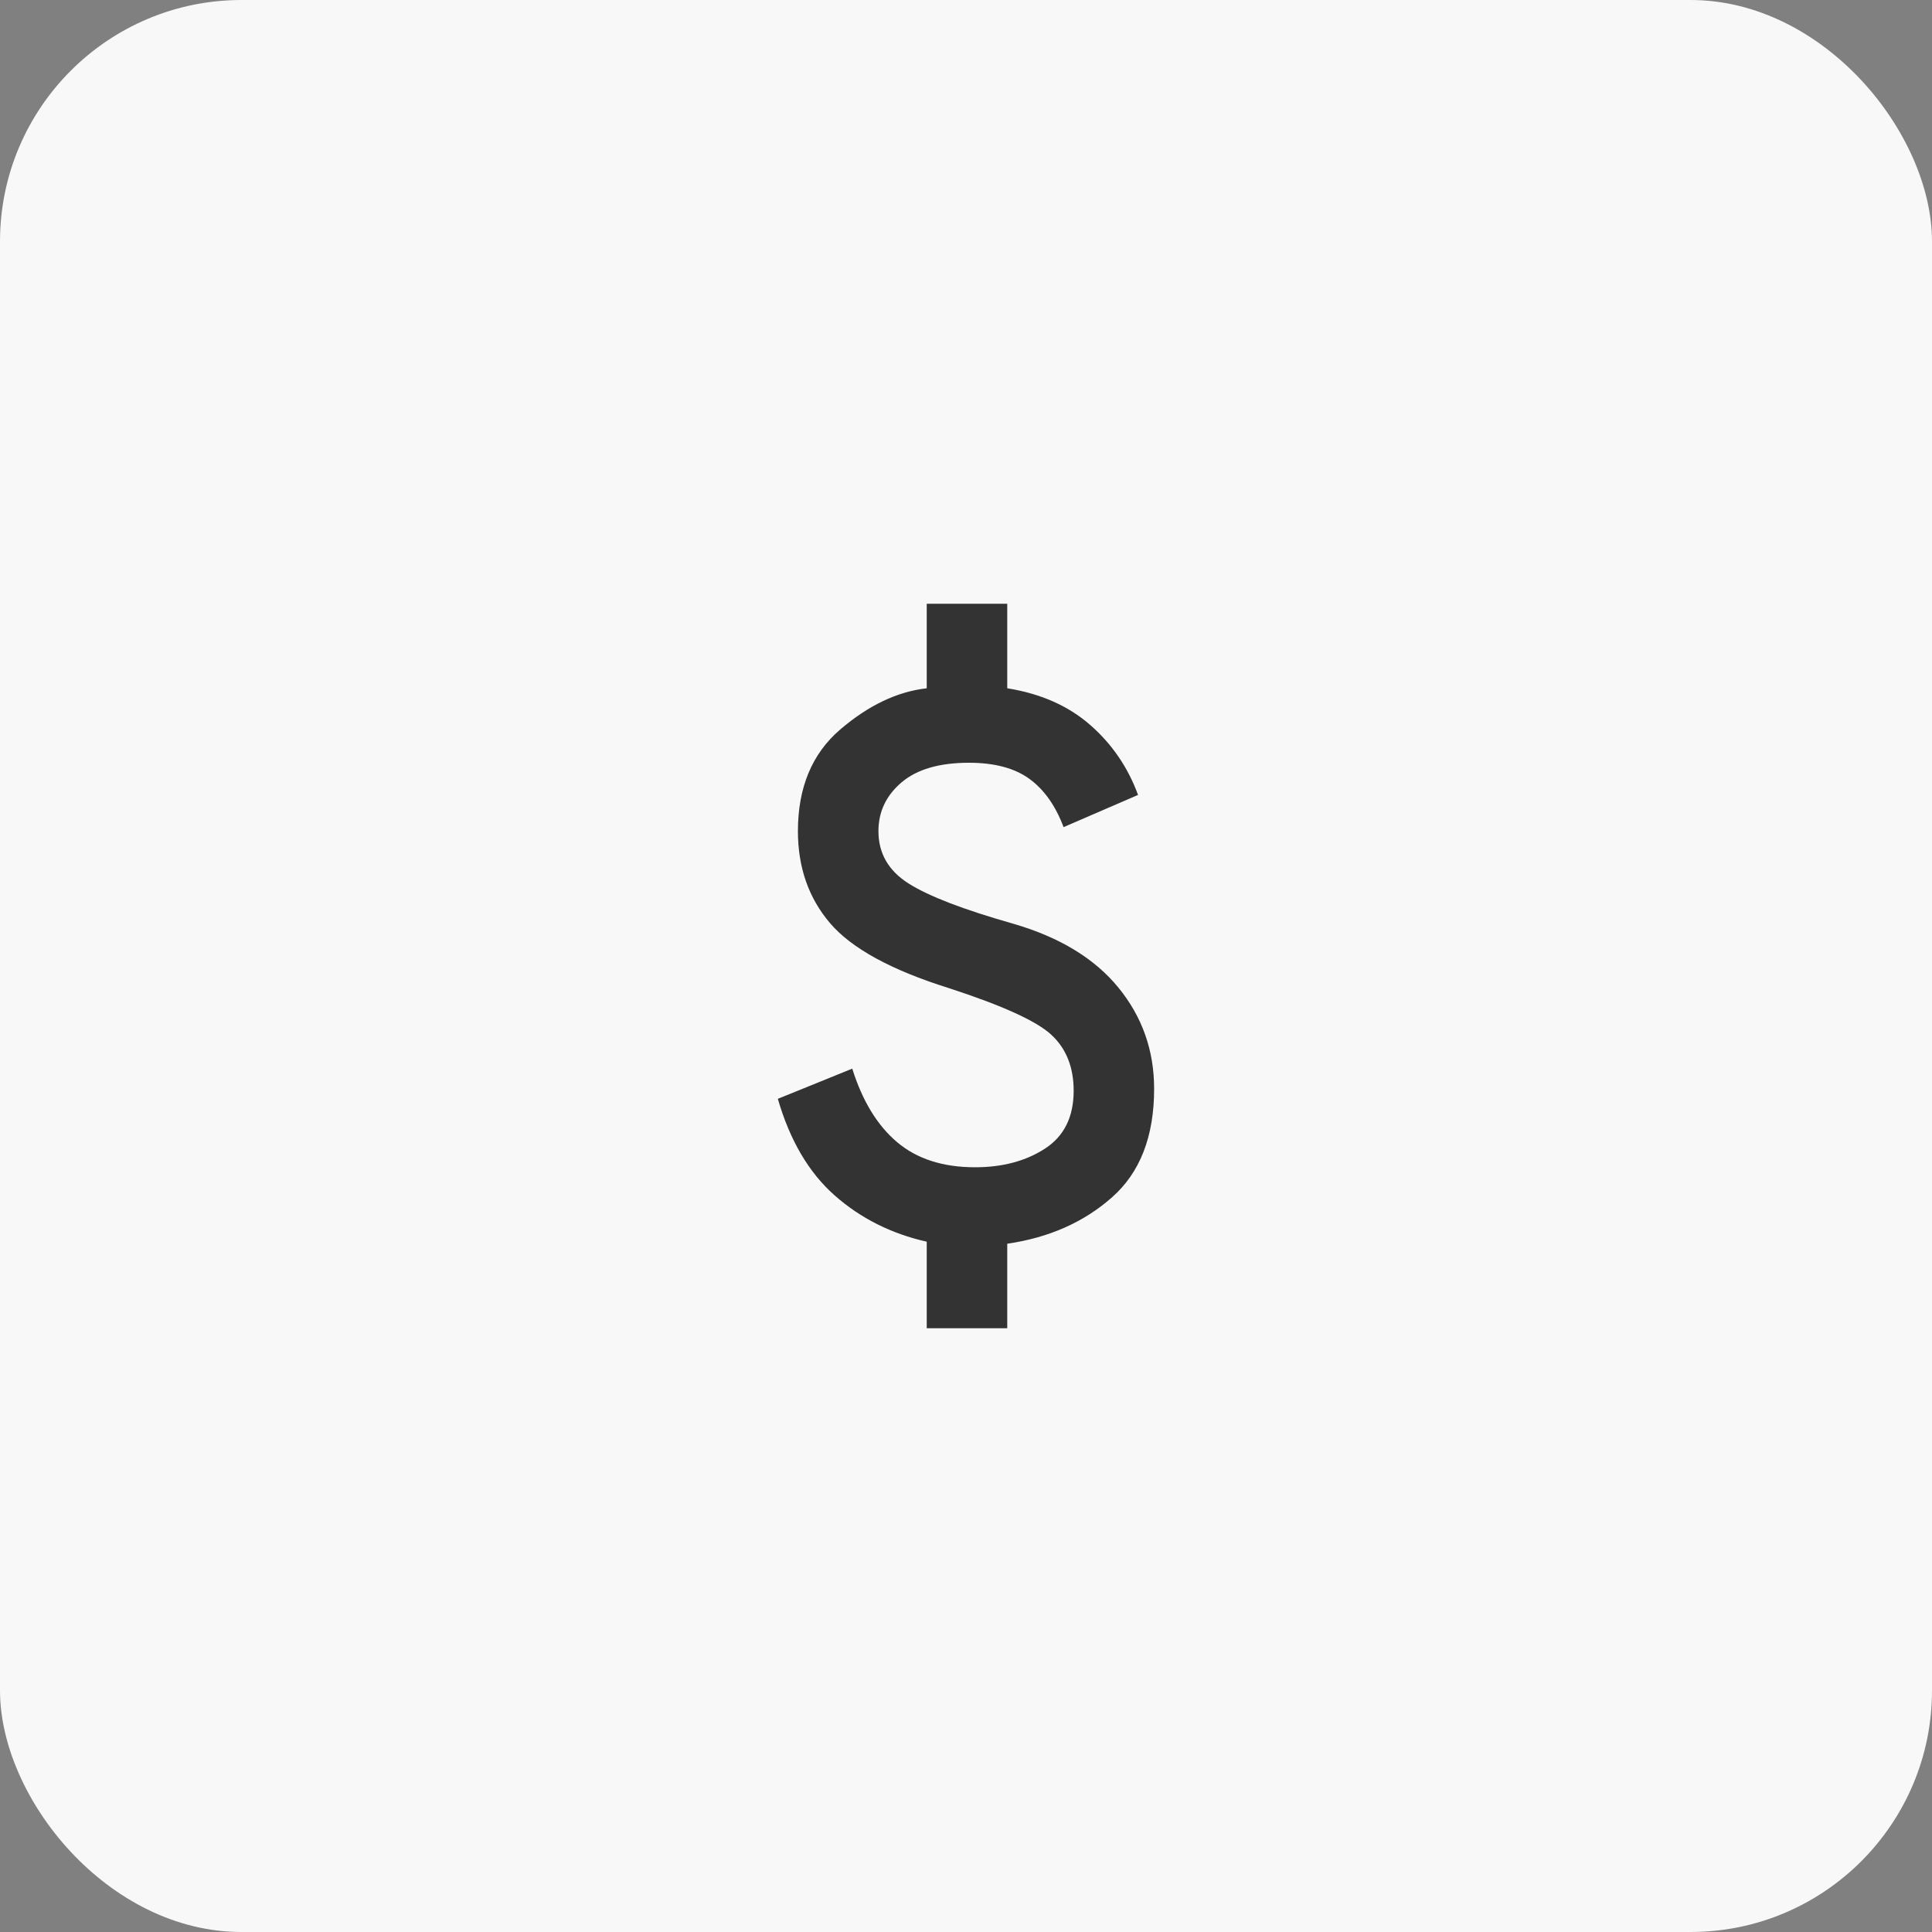
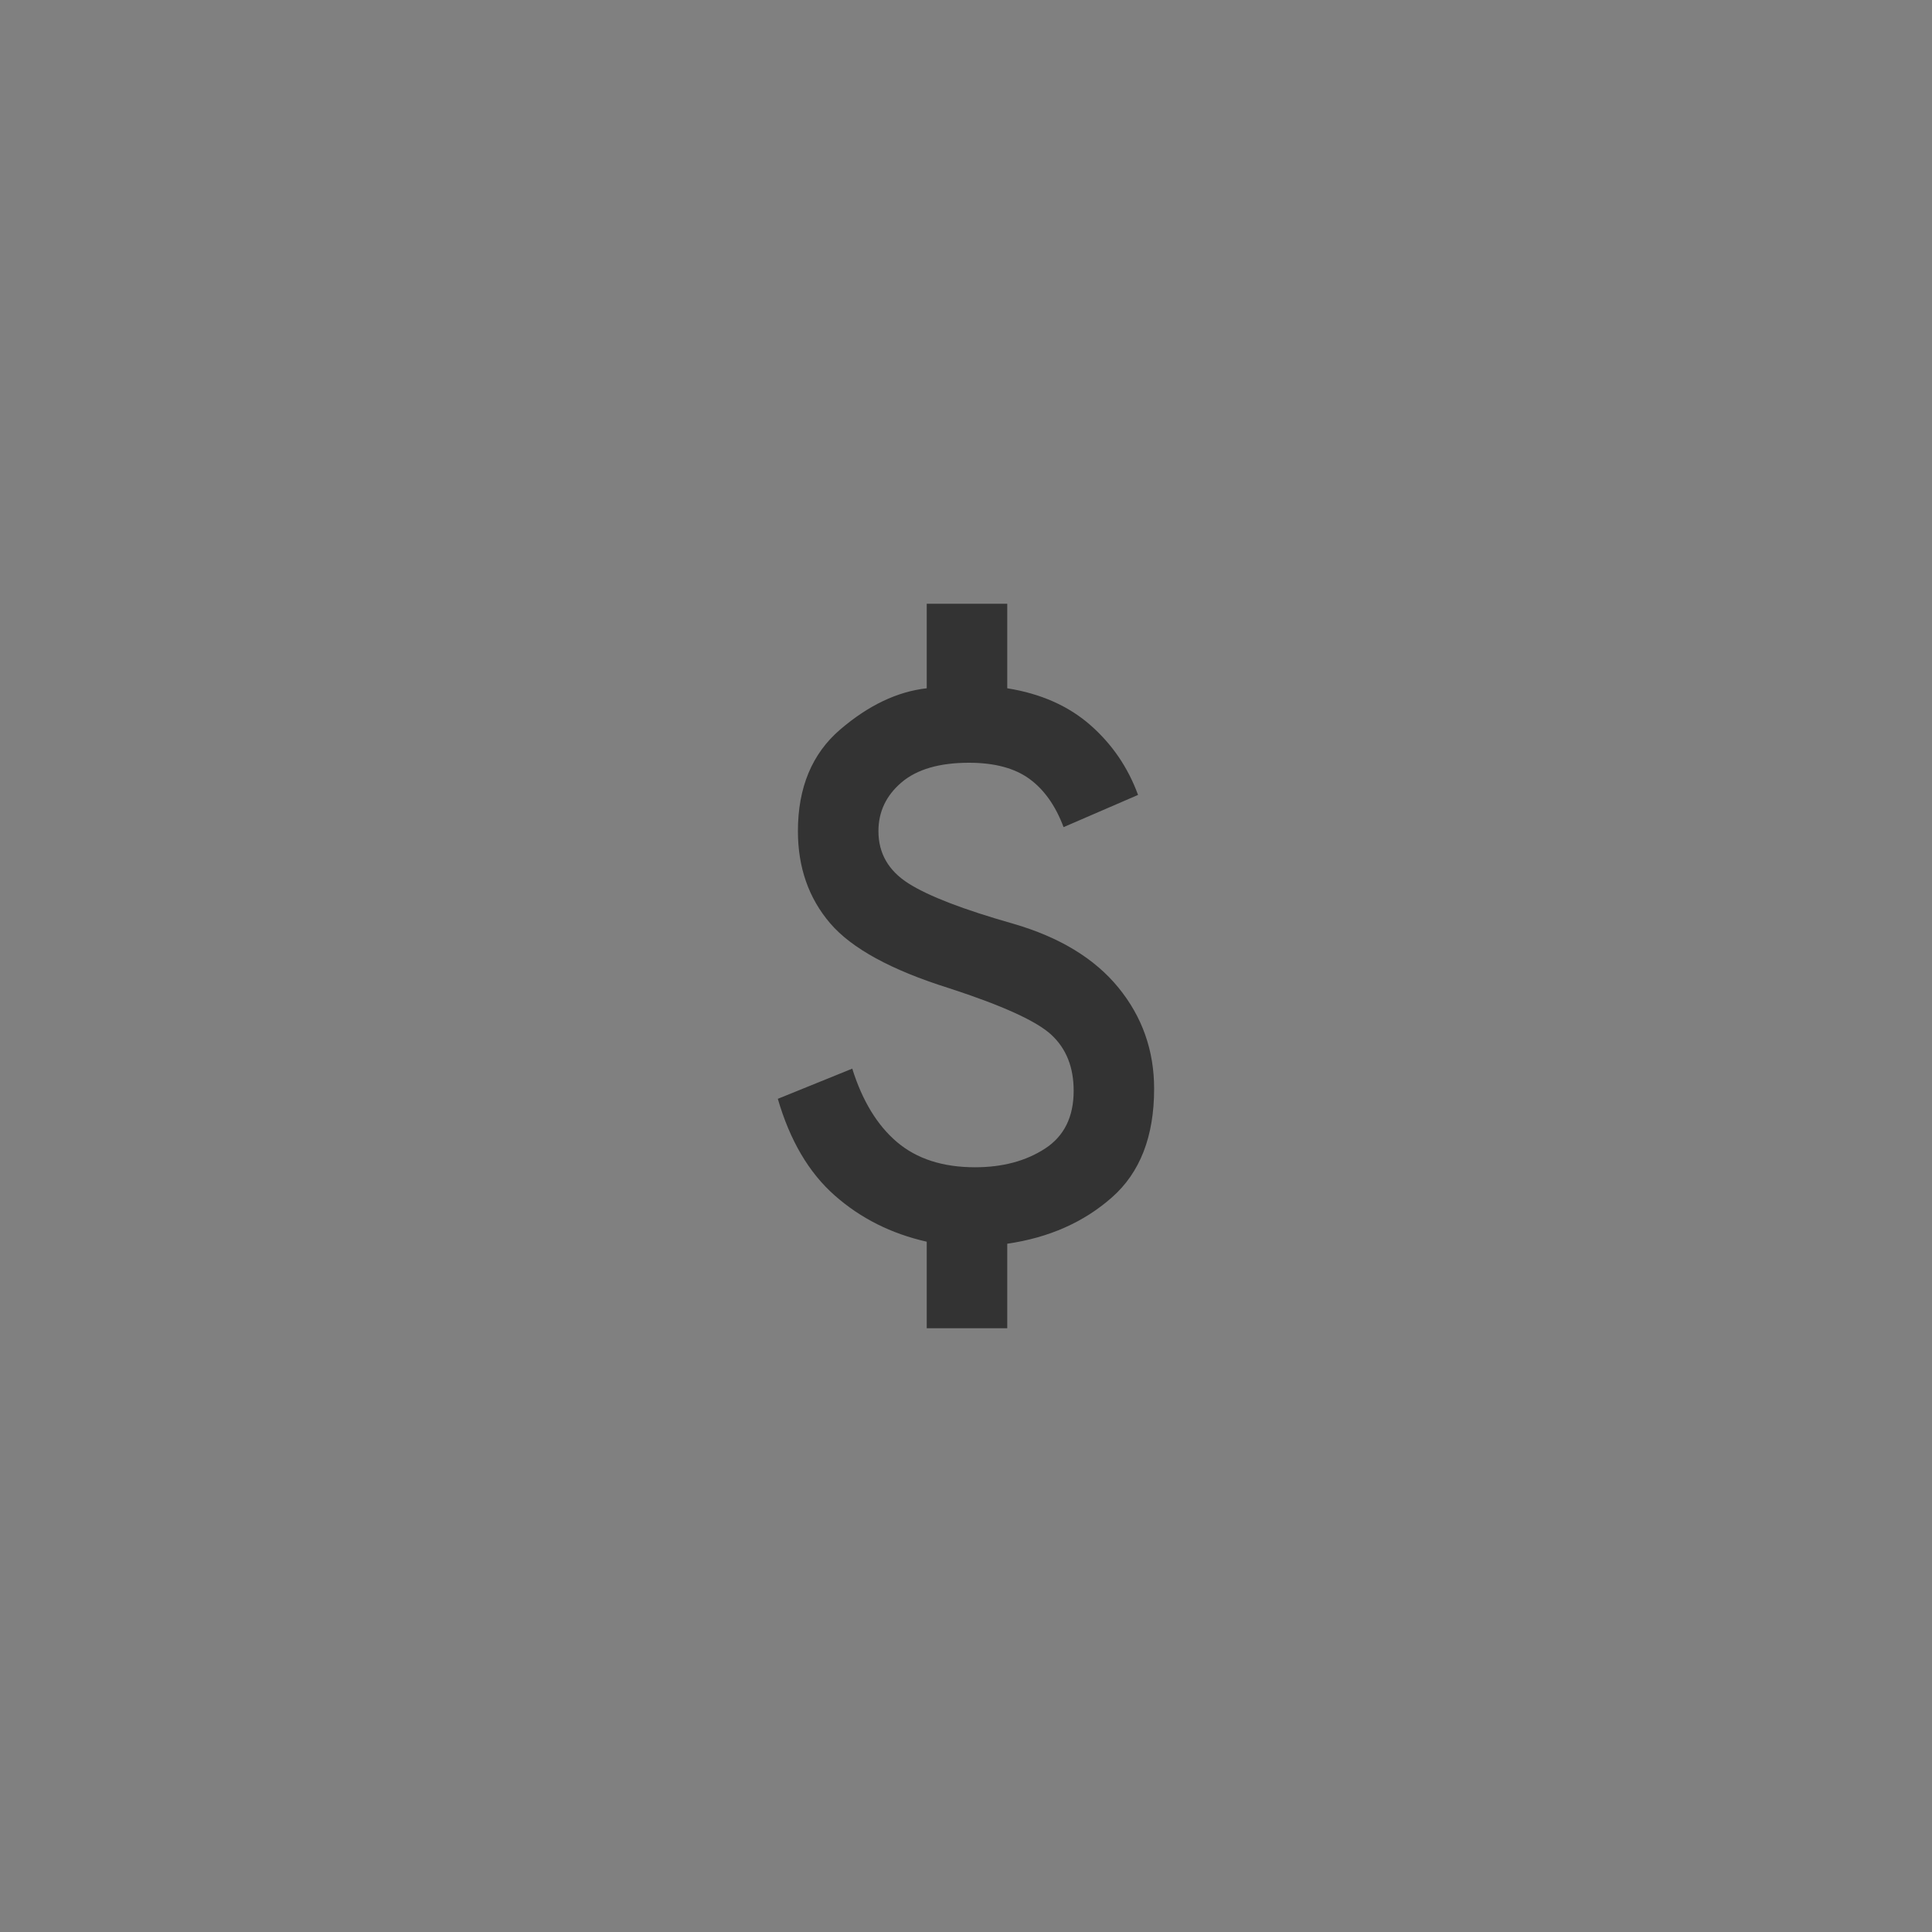
<svg xmlns="http://www.w3.org/2000/svg" width="40" height="40" viewBox="0 0 40 40" fill="none">
  <rect x="0" y="0" width="40" height="40" fill="#808080" stroke="none" />
-   <rect width="40" height="40" rx="5" fill="#F8F8F9" />
  <path d="M19.187 27.5V25.708C18.451 25.542 17.815 25.222 17.281 24.75C16.746 24.278 16.354 23.611 16.104 22.75L17.645 22.125C17.854 22.792 18.163 23.299 18.572 23.646C18.982 23.993 19.52 24.167 20.187 24.167C20.756 24.167 21.239 24.038 21.635 23.781C22.031 23.524 22.229 23.125 22.229 22.583C22.229 22.097 22.076 21.712 21.77 21.427C21.465 21.142 20.756 20.819 19.645 20.458C18.451 20.083 17.631 19.635 17.187 19.115C16.742 18.594 16.52 17.958 16.52 17.208C16.52 16.306 16.812 15.604 17.395 15.104C17.979 14.604 18.576 14.319 19.187 14.25V12.5H20.854V14.25C21.548 14.361 22.121 14.615 22.572 15.01C23.024 15.406 23.354 15.889 23.562 16.458L22.02 17.125C21.854 16.681 21.617 16.347 21.312 16.125C21.006 15.903 20.59 15.792 20.062 15.792C19.451 15.792 18.985 15.927 18.666 16.198C18.347 16.469 18.187 16.806 18.187 17.208C18.187 17.667 18.395 18.028 18.812 18.292C19.229 18.556 19.951 18.833 20.979 19.125C21.937 19.403 22.663 19.844 23.156 20.448C23.649 21.052 23.895 21.75 23.895 22.542C23.895 23.528 23.604 24.278 23.02 24.792C22.437 25.306 21.715 25.625 20.854 25.75V27.5H19.187Z" fill="#333333" />
</svg>